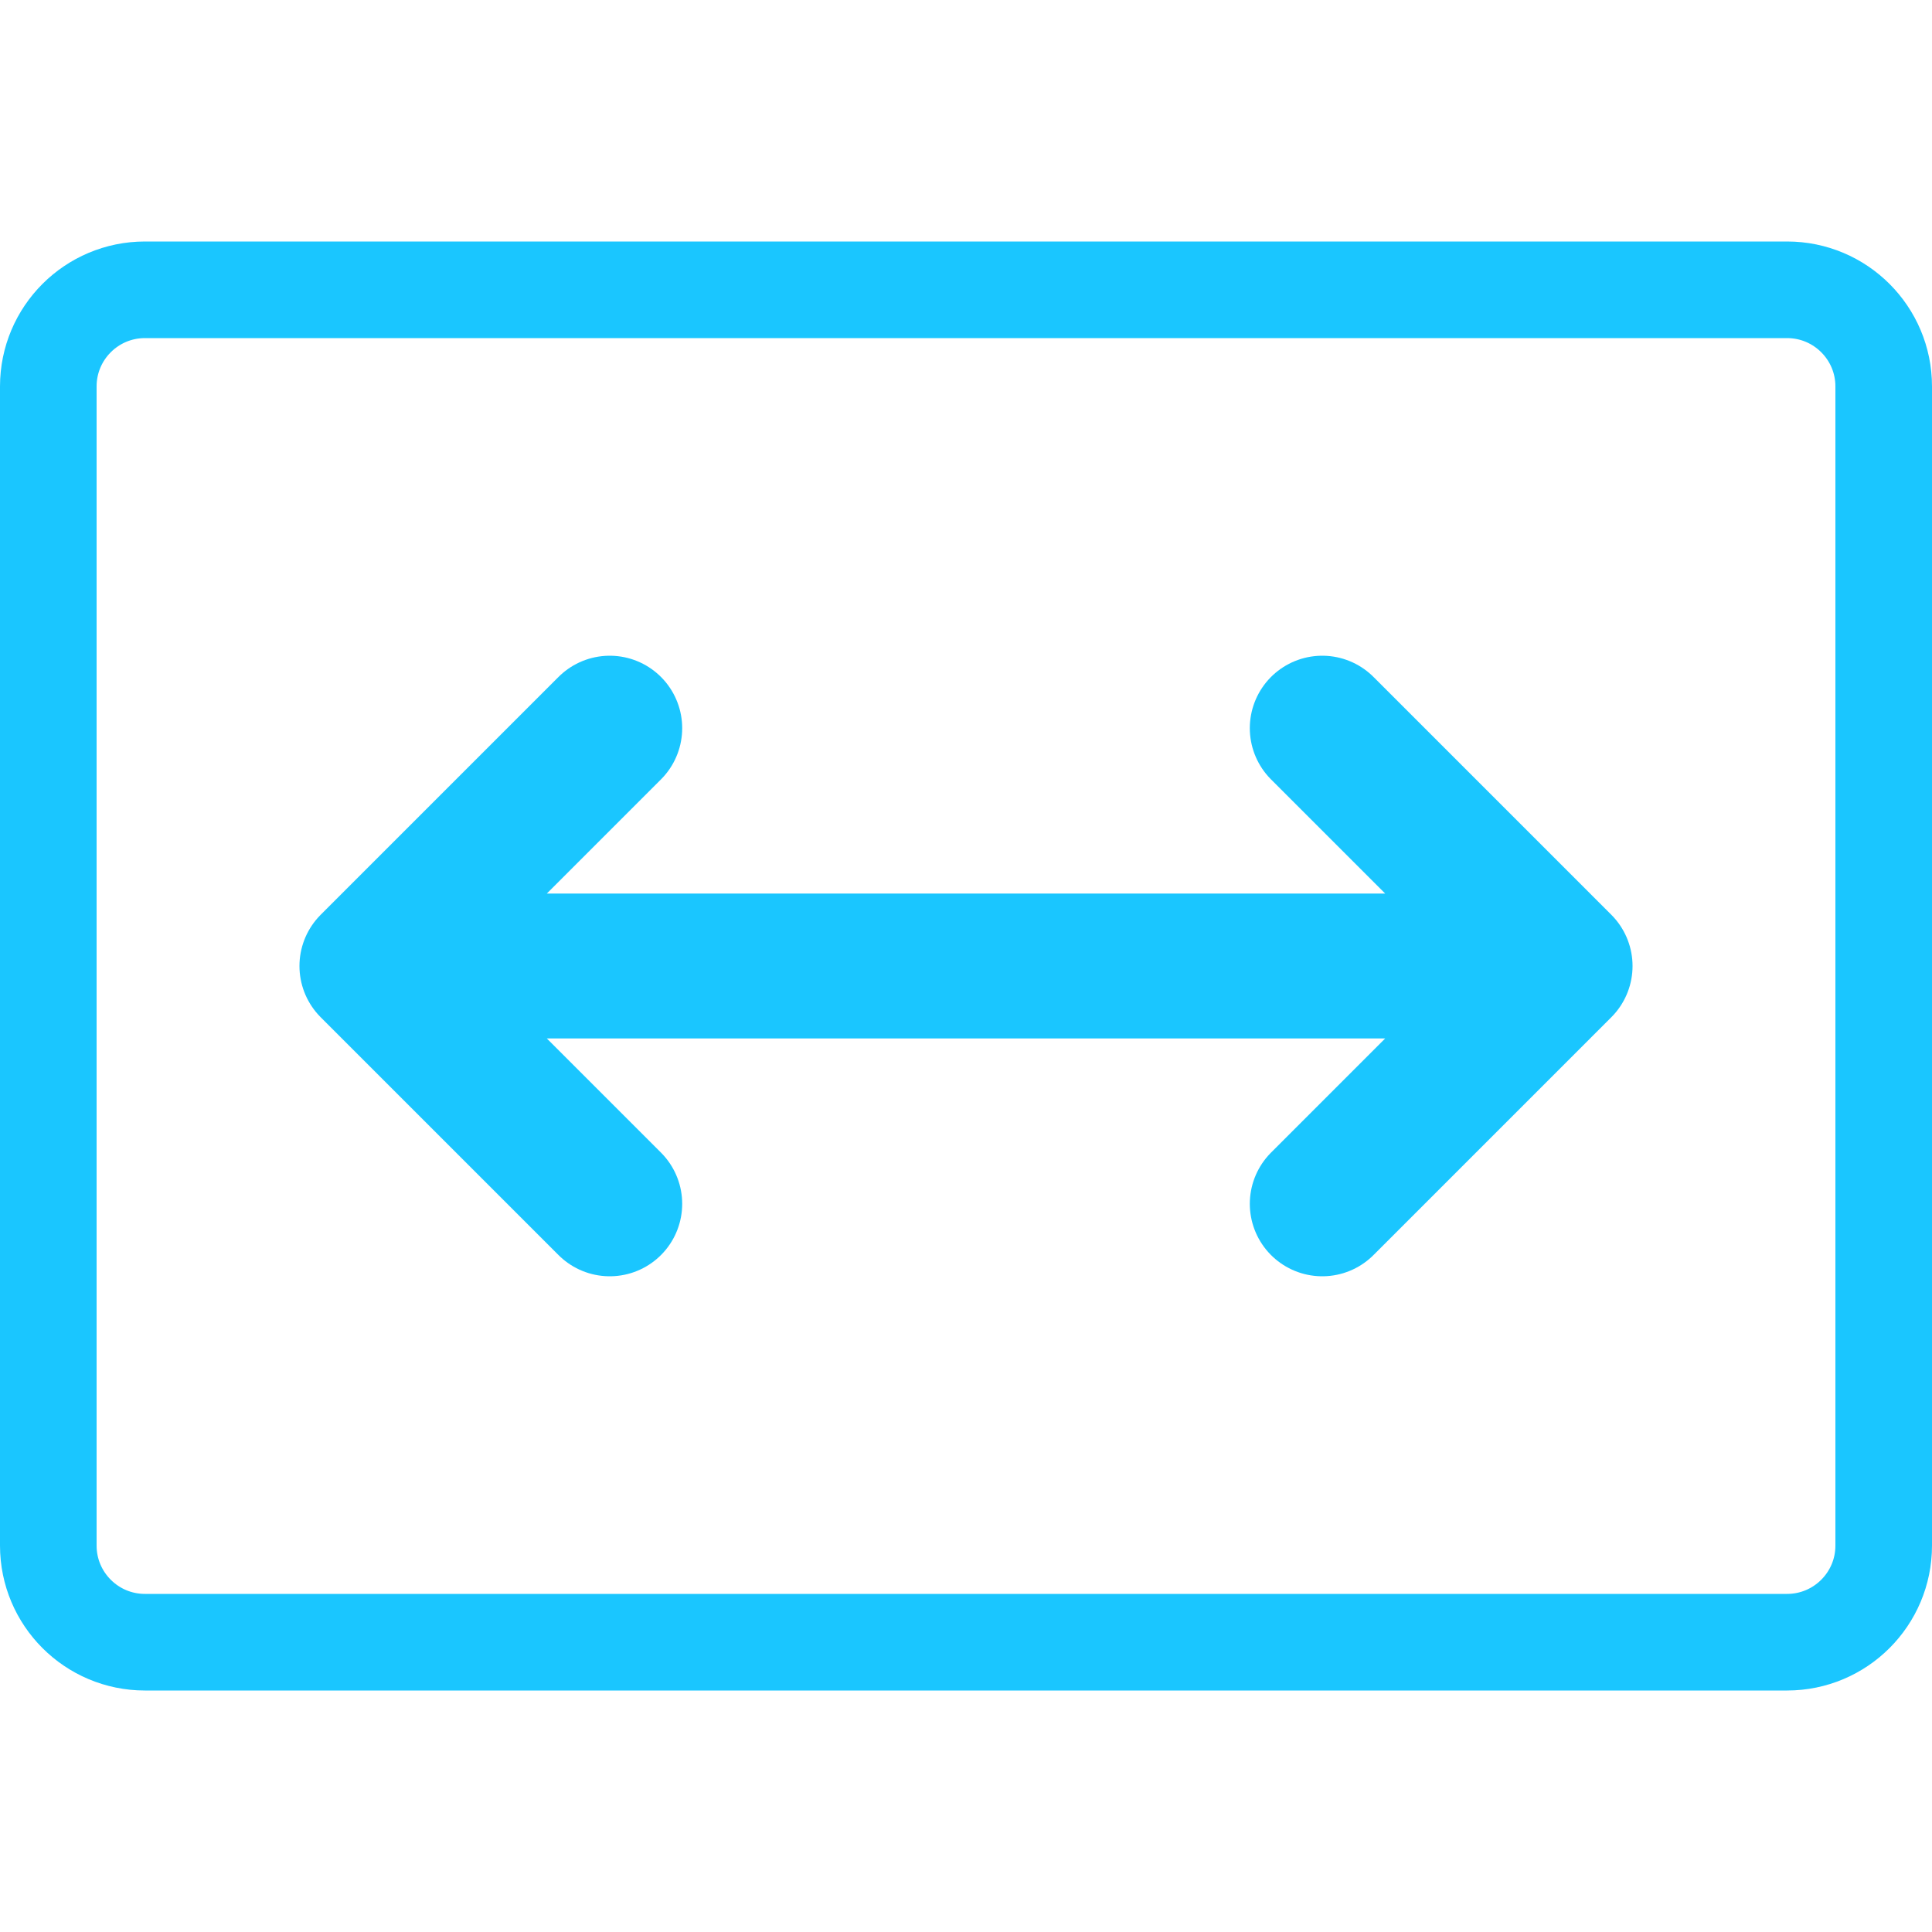
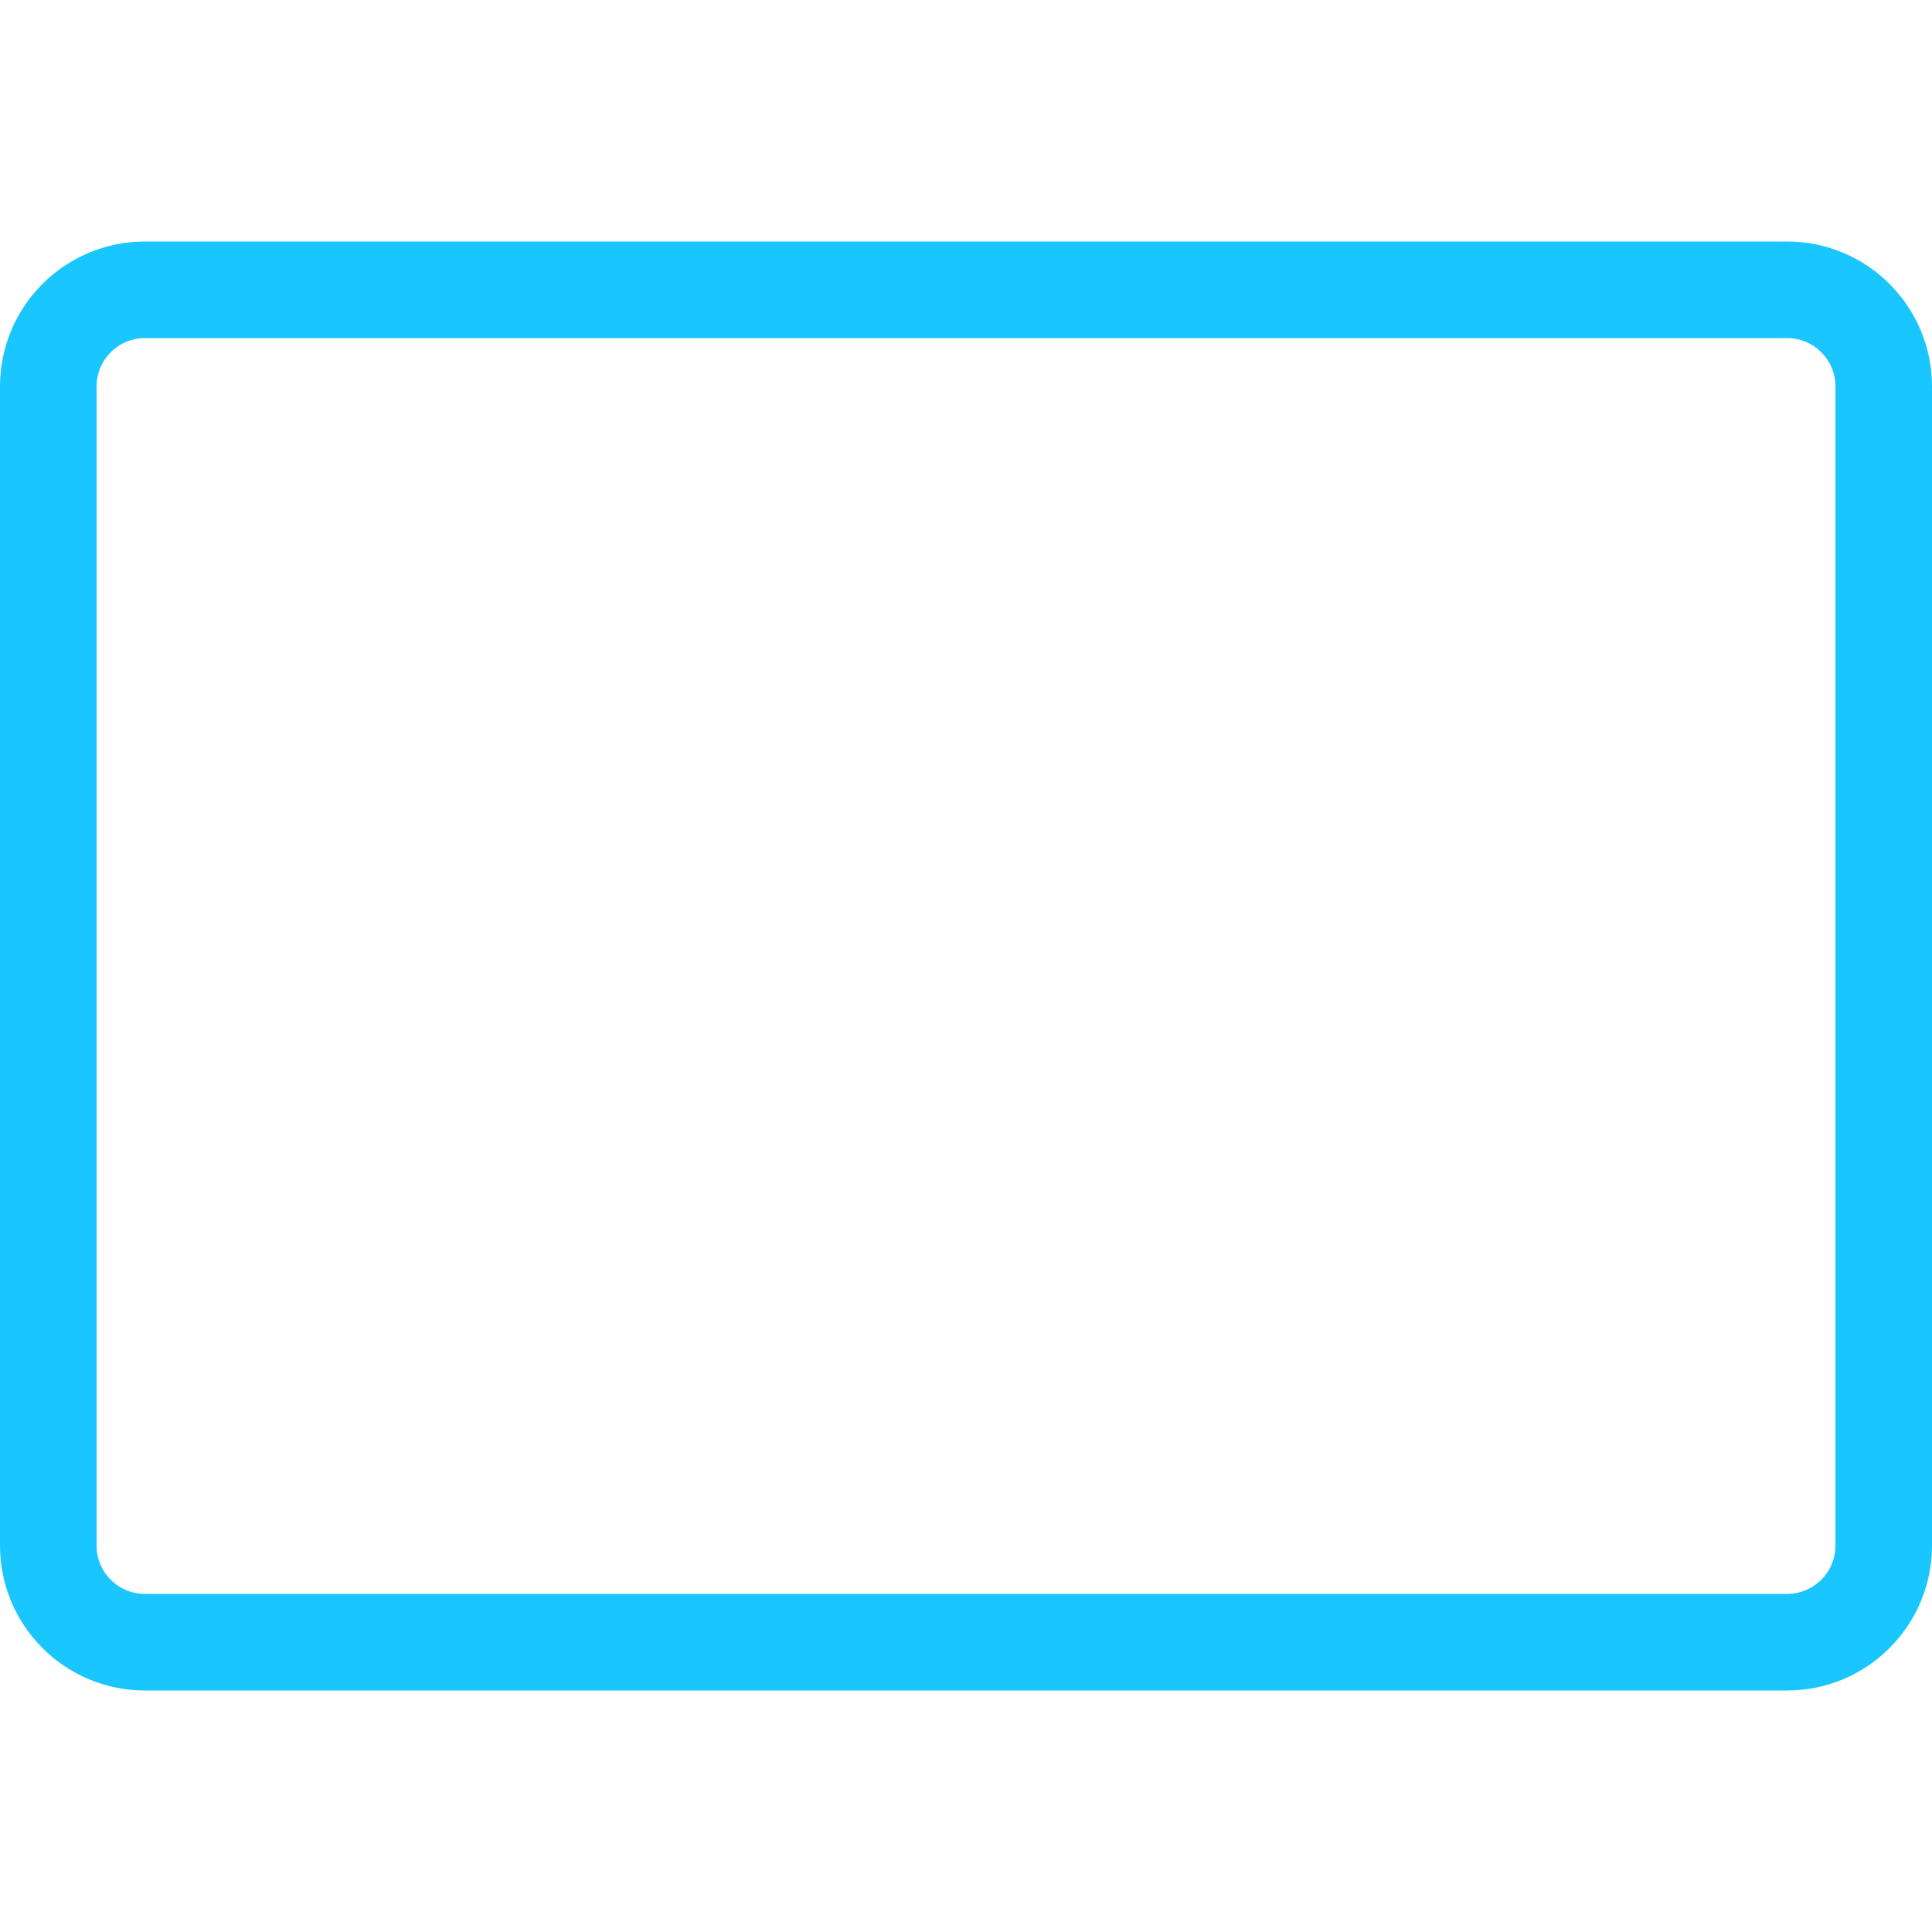
<svg xmlns="http://www.w3.org/2000/svg" width="20" height="20" viewBox="0 0 20 20" fill="none">
  <path d="M1.5 17C0.948 17 0.5 16.552 0.5 16L0.5 4C0.5 3.448 0.948 3 1.5 3L18.5 3C19.052 3 19.5 3.448 19.5 4L19.5 16C19.5 16.552 19.052 17 18.5 17L1.5 17Z" stroke="#1AC6FF" />
-   <path d="M6.312 12.462L3.85 10M3.85 10L6.312 7.538M3.85 10L16.15 10M13.688 12.462L16.15 10M16.15 10L13.688 7.538" stroke="#1AC6FF" stroke-width="1.5" stroke-linecap="round" stroke-linejoin="round" />
</svg>